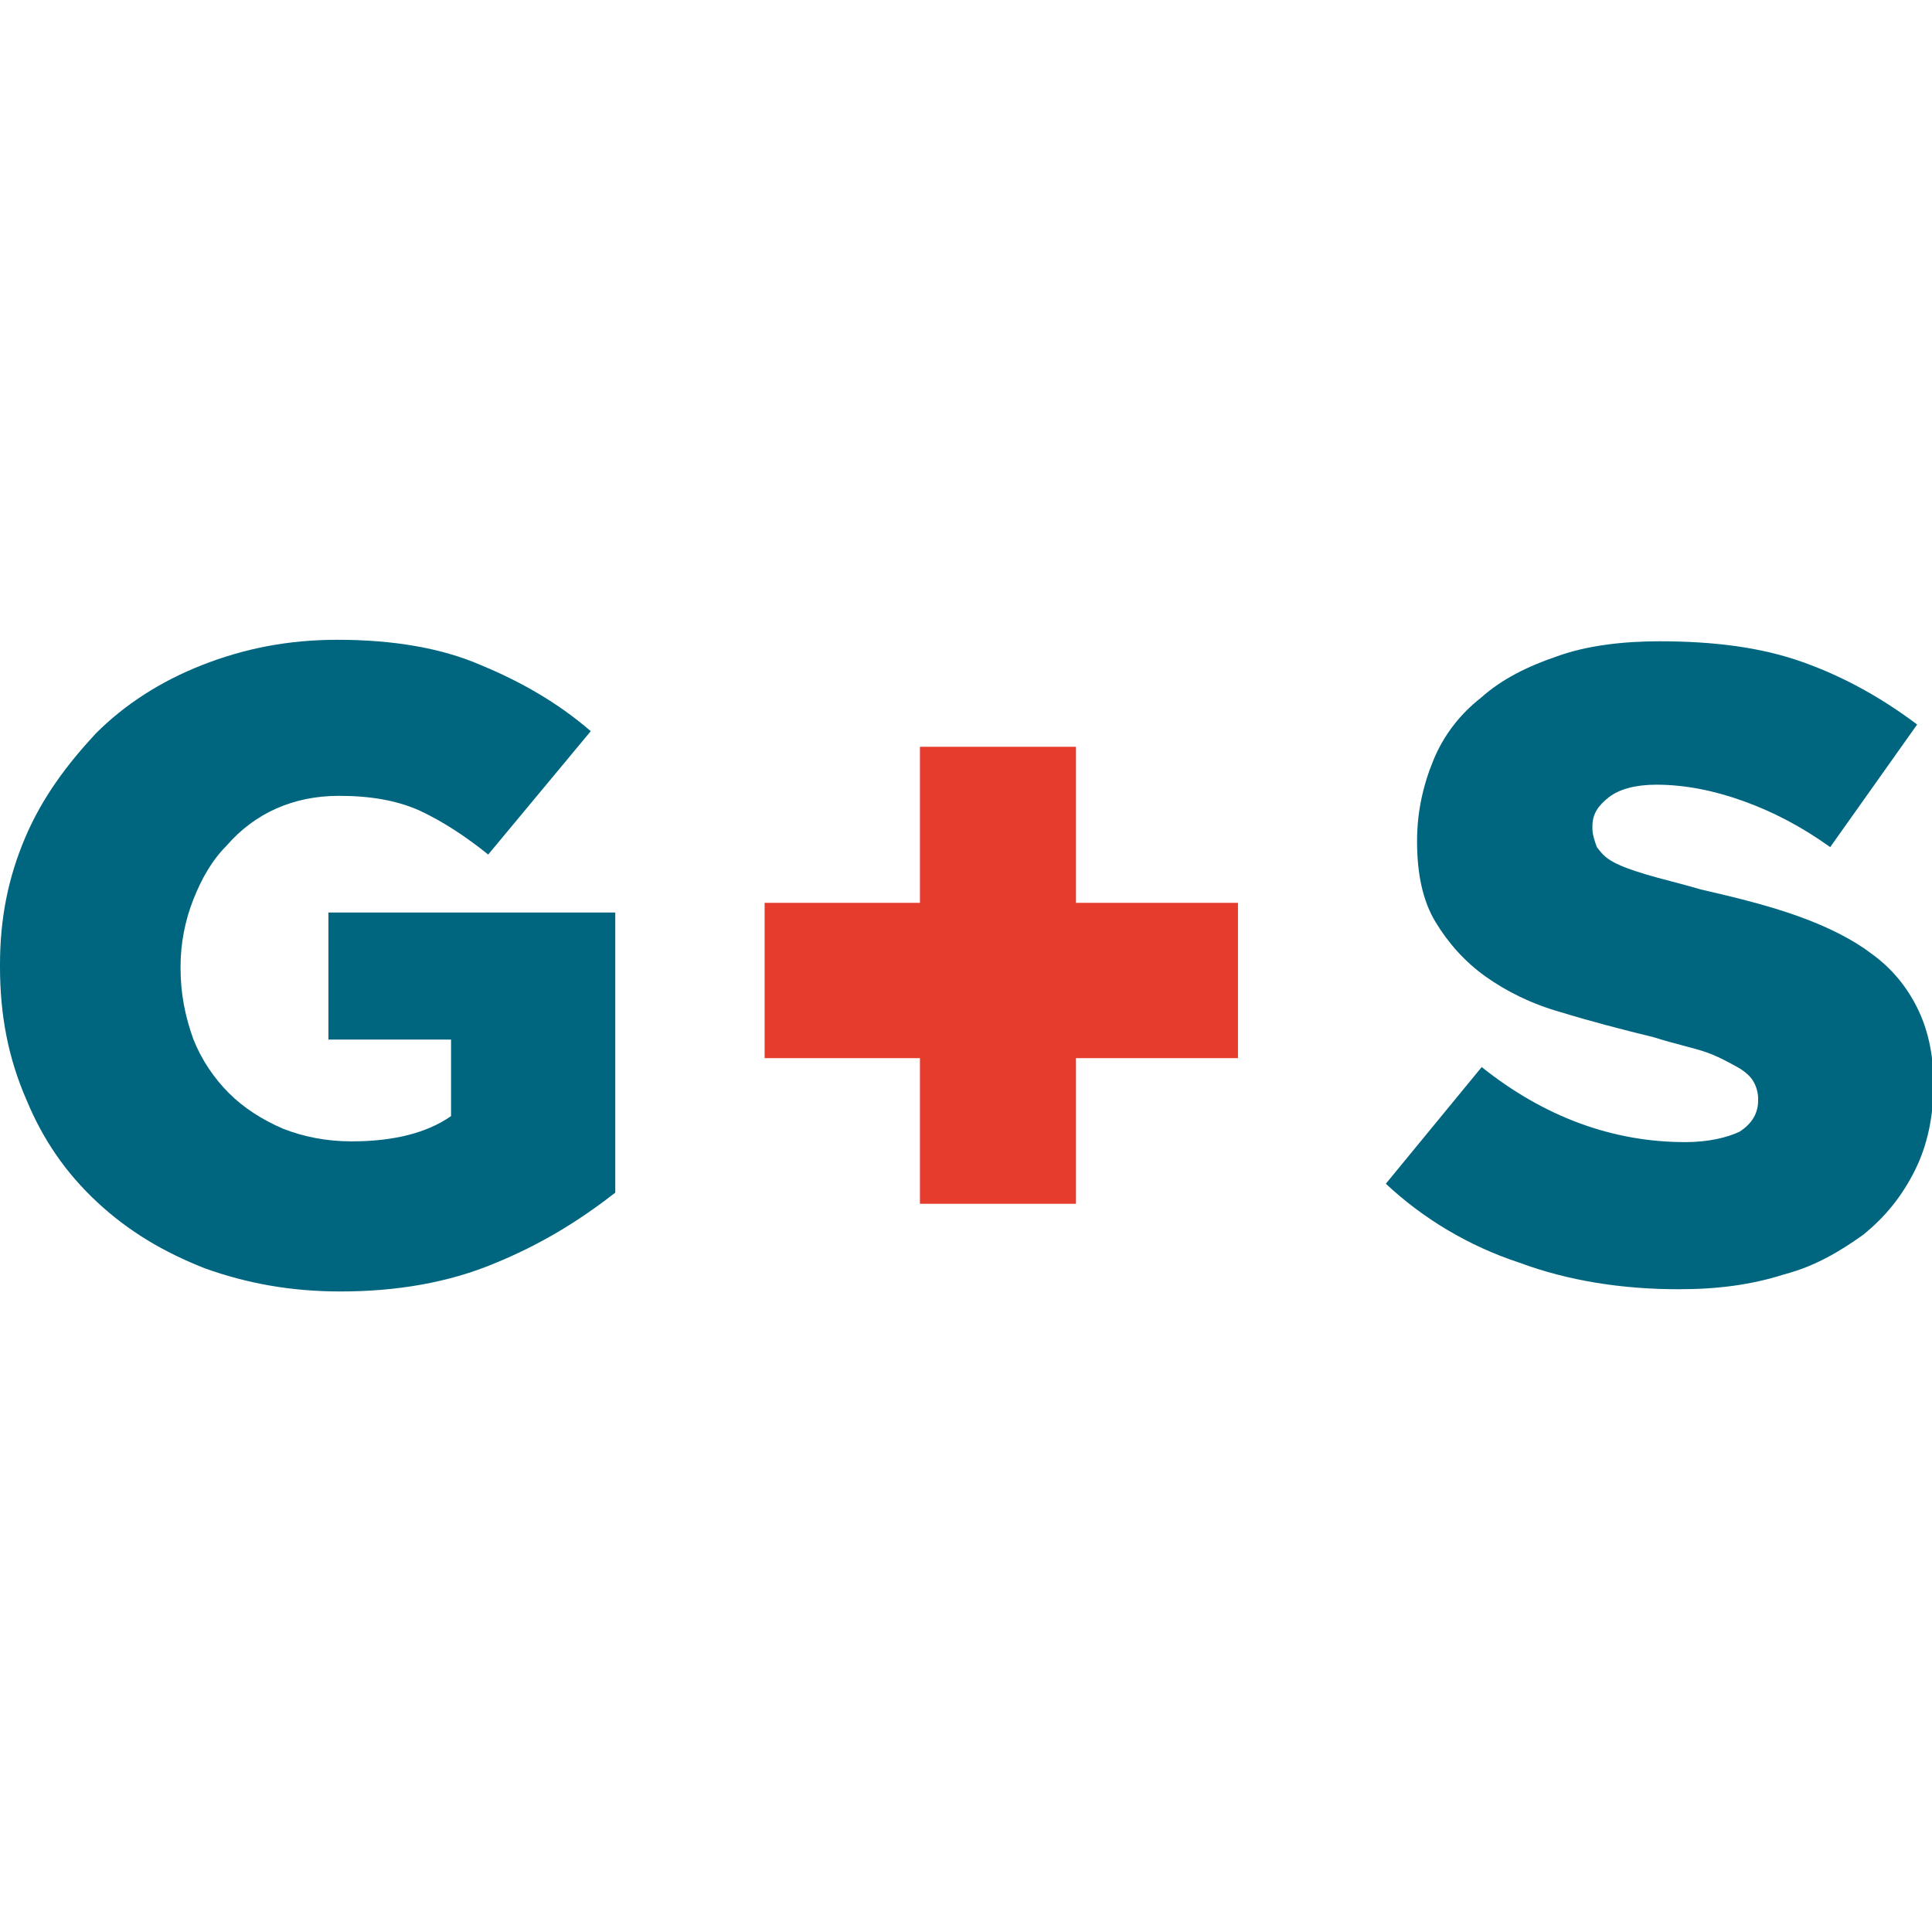
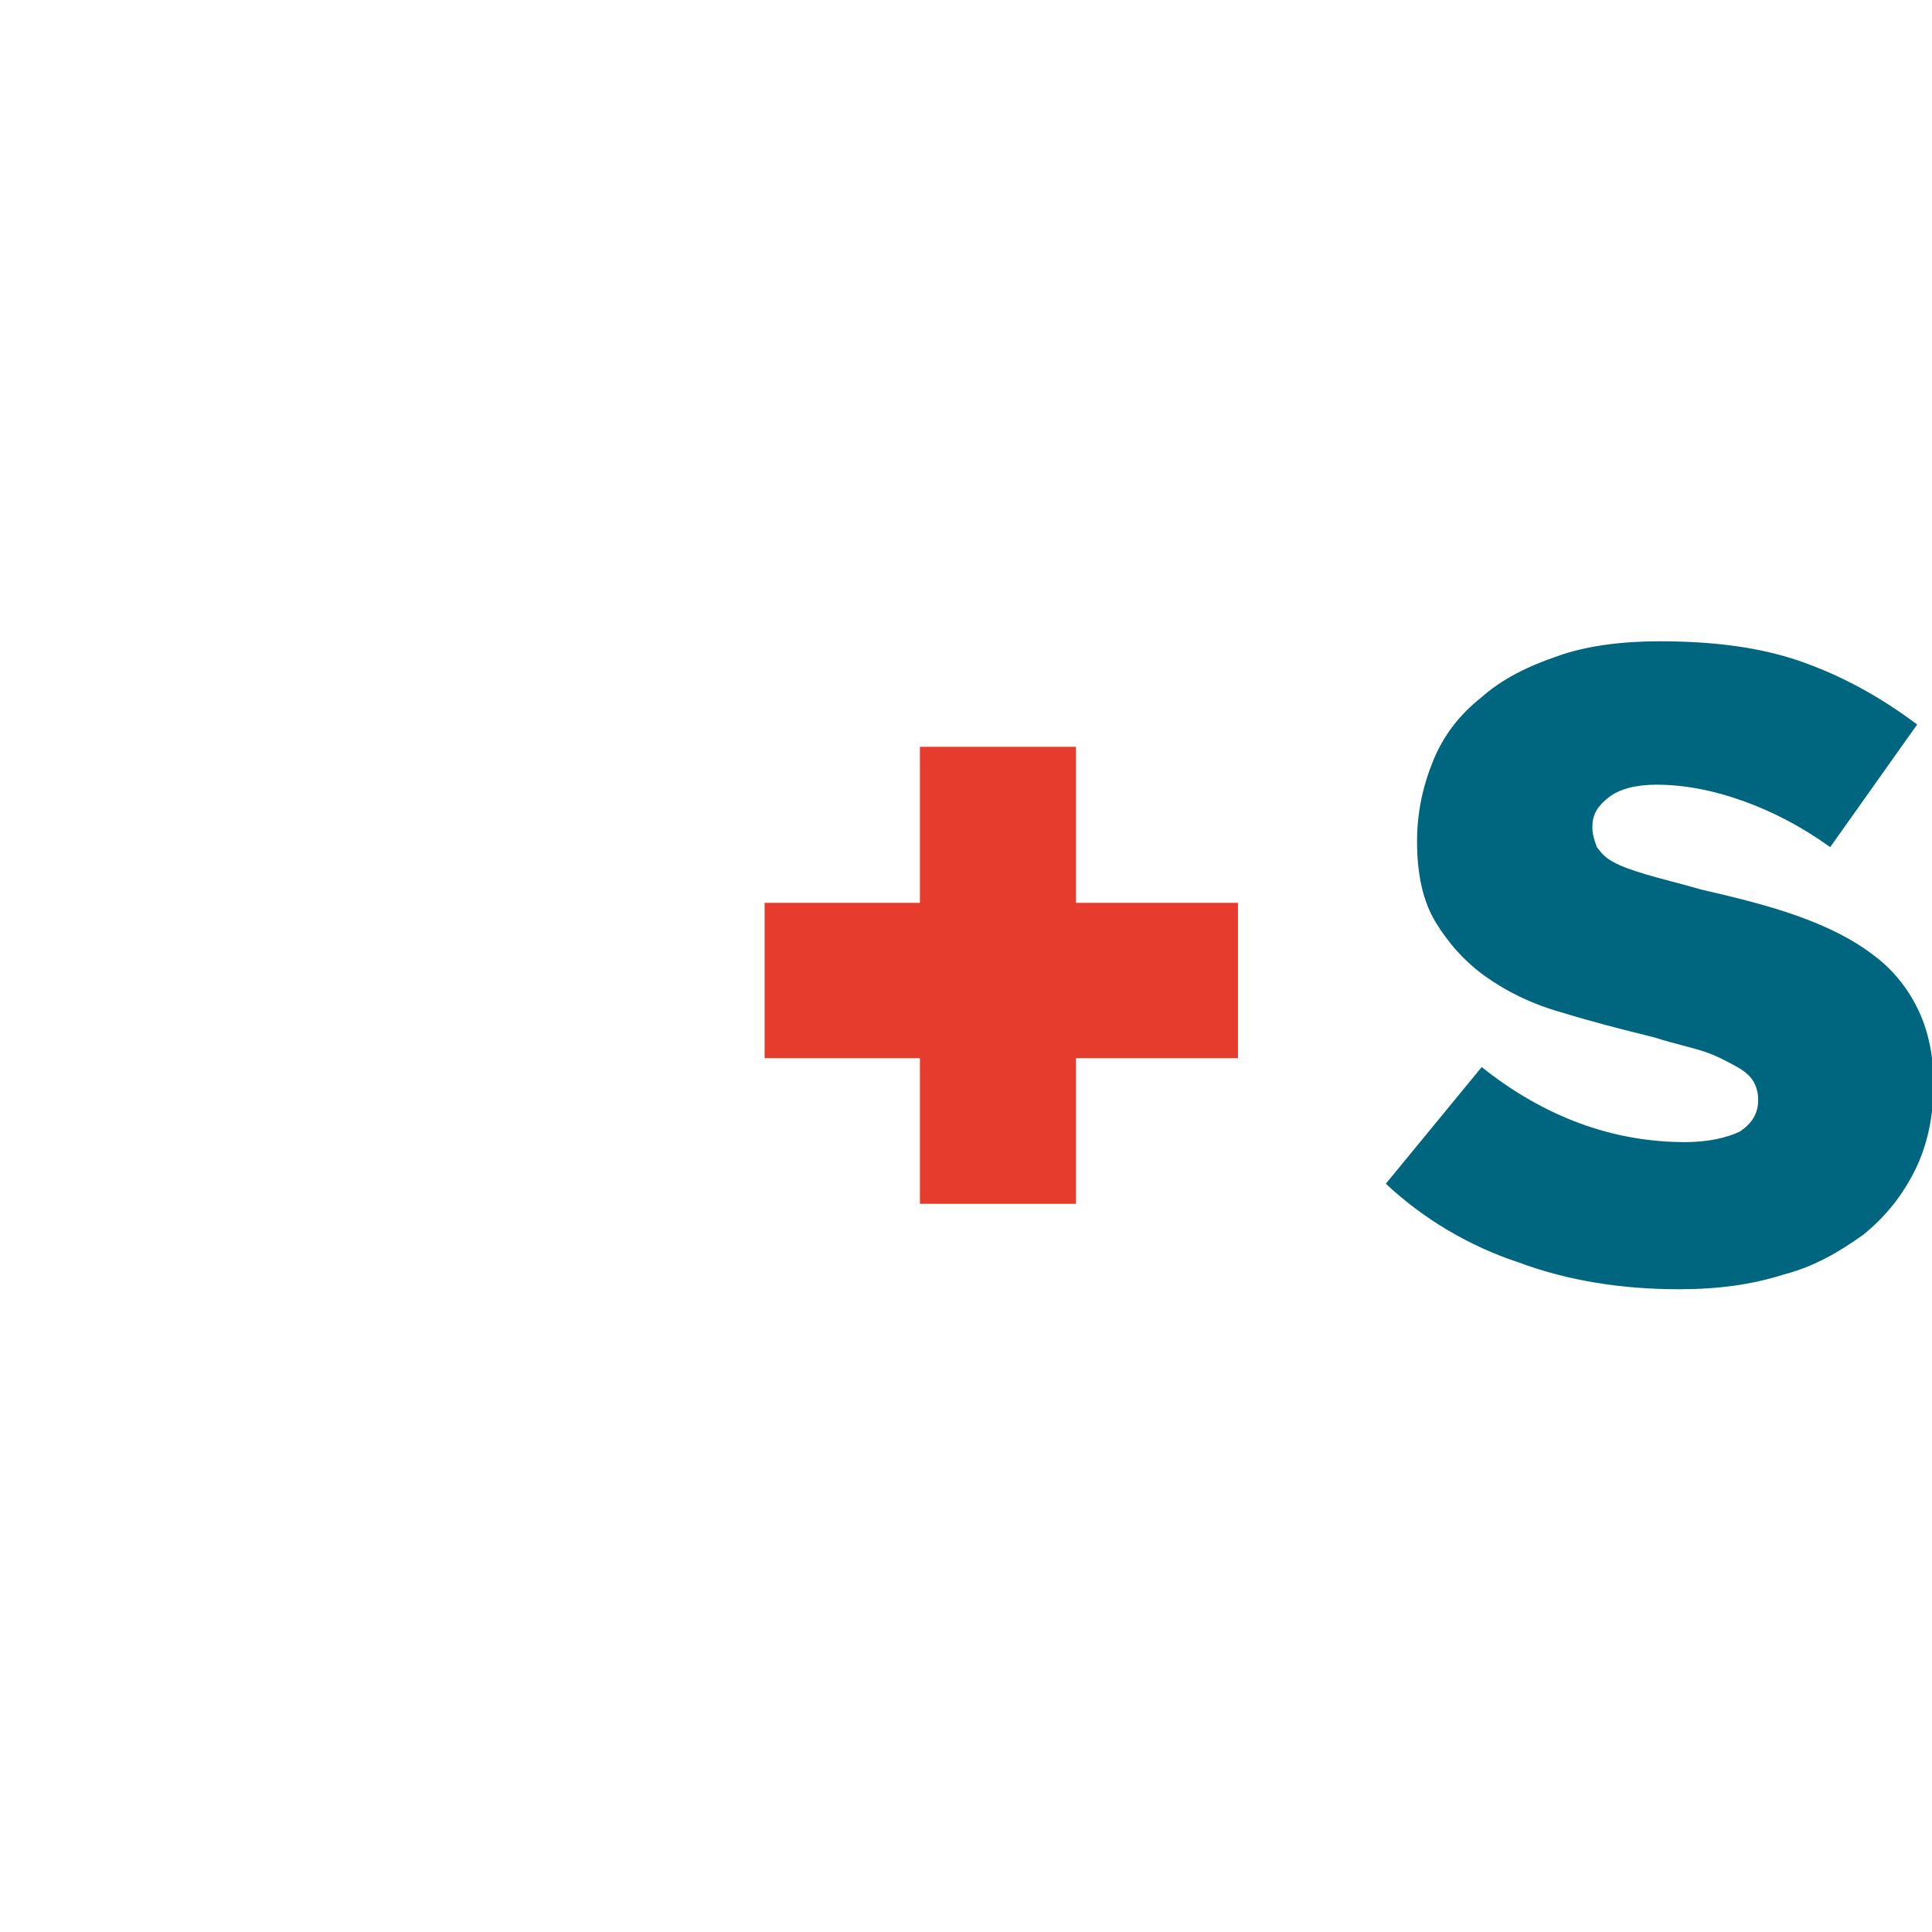
<svg xmlns="http://www.w3.org/2000/svg" enable-background="new 0 0 260 260" viewBox="0 0 260 260">
-   <path d="m45.8 173.8c-6.7 0-12.6-1.1-18.2-3.1-5.6-2.2-10.3-5-14.5-8.9s-7.3-8.4-9.5-13.7c-2.5-5.7-3.6-11.5-3.6-18v-.3c0-6.2 1.1-11.7 3.4-17.1s5.6-9.8 9.5-14c3.9-3.9 8.7-7 14.3-9.2s11.5-3.4 18.2-3.4c7.5 0 14 1.1 19.3 3.4 5.3 2.2 10.3 5 14.8 8.9l-13.8 16.6c-3.1-2.5-6.2-4.5-9.2-5.9-3.1-1.4-6.7-2-10.9-2-3.1 0-5.9.6-8.4 1.7s-4.8 2.8-6.7 5c-2 2-3.4 4.5-4.5 7.3s-1.7 5.9-1.7 8.9v.3c0 3.4.6 6.4 1.7 9.5 1.1 2.8 2.8 5.3 4.8 7.3s4.5 3.6 7.3 4.8c2.8 1.1 5.9 1.7 9.2 1.7 5.6 0 10.1-1.1 13.4-3.4v-10.3h-16.5v-17.1h38.6v37.7c-5 3.9-10.1 7-16.2 9.5-6.2 2.6-13.2 3.8-20.8 3.8z" fill="#006680" />
  <path d="m225.9 173.5c-7.5 0-14.8-1.1-21.5-3.6-6.7-2.2-12.9-5.9-17.9-10.6l12.9-15.7c8.4 6.7 17.6 10.1 27.4 10.1 3.1 0 5.6-.6 7.3-1.4 1.7-1.1 2.5-2.5 2.5-4.2v-.3c0-.8-.3-1.7-.6-2.2-.3-.6-1.1-1.4-2.2-2s-2.5-1.4-4.2-2-4.2-1.1-7-2c-4.5-1.1-8.7-2.2-12.6-3.4-3.9-1.1-7.3-2.8-10.1-4.8s-5-4.5-6.7-7.3-2.5-6.4-2.5-10.9c0-3.9.8-7.5 2.2-10.9s3.6-6.2 6.4-8.4c2.8-2.5 6.2-4.2 10.3-5.6 3.9-1.4 8.7-2 13.7-2 7.3 0 13.7.8 19.3 2.8s10.6 4.8 15.4 8.4l-11.7 16.5c-3.9-2.8-7.8-4.8-11.7-6.2s-7.8-2.2-11.7-2.2c-2.8 0-5 .6-6.4 1.7s-2.2 2.2-2.2 3.9v.3c0 .8.3 1.7.6 2.5.6.8 1.1 1.4 2.2 2s2.5 1.1 4.5 1.7 4.2 1.1 7.3 2c4.8 1.1 9.2 2.2 13.1 3.6s7.3 3.1 9.8 5c2.8 2 4.8 4.5 6.2 7.3s2.2 6.2 2.2 10.1v.3c0 4.2-.8 8.1-2.5 11.5s-3.9 6.2-7 8.7c-3.1 2.2-6.4 4.2-10.6 5.3-4.4 1.4-8.9 2-14.2 2z" fill="#006680" />
  <path d="m166.6 121.5h-21.8v-21h-21v21h-20.9v20.9h20.9v19.6h21v-19.6h21.8z" fill="#e63c2e" />
</svg>